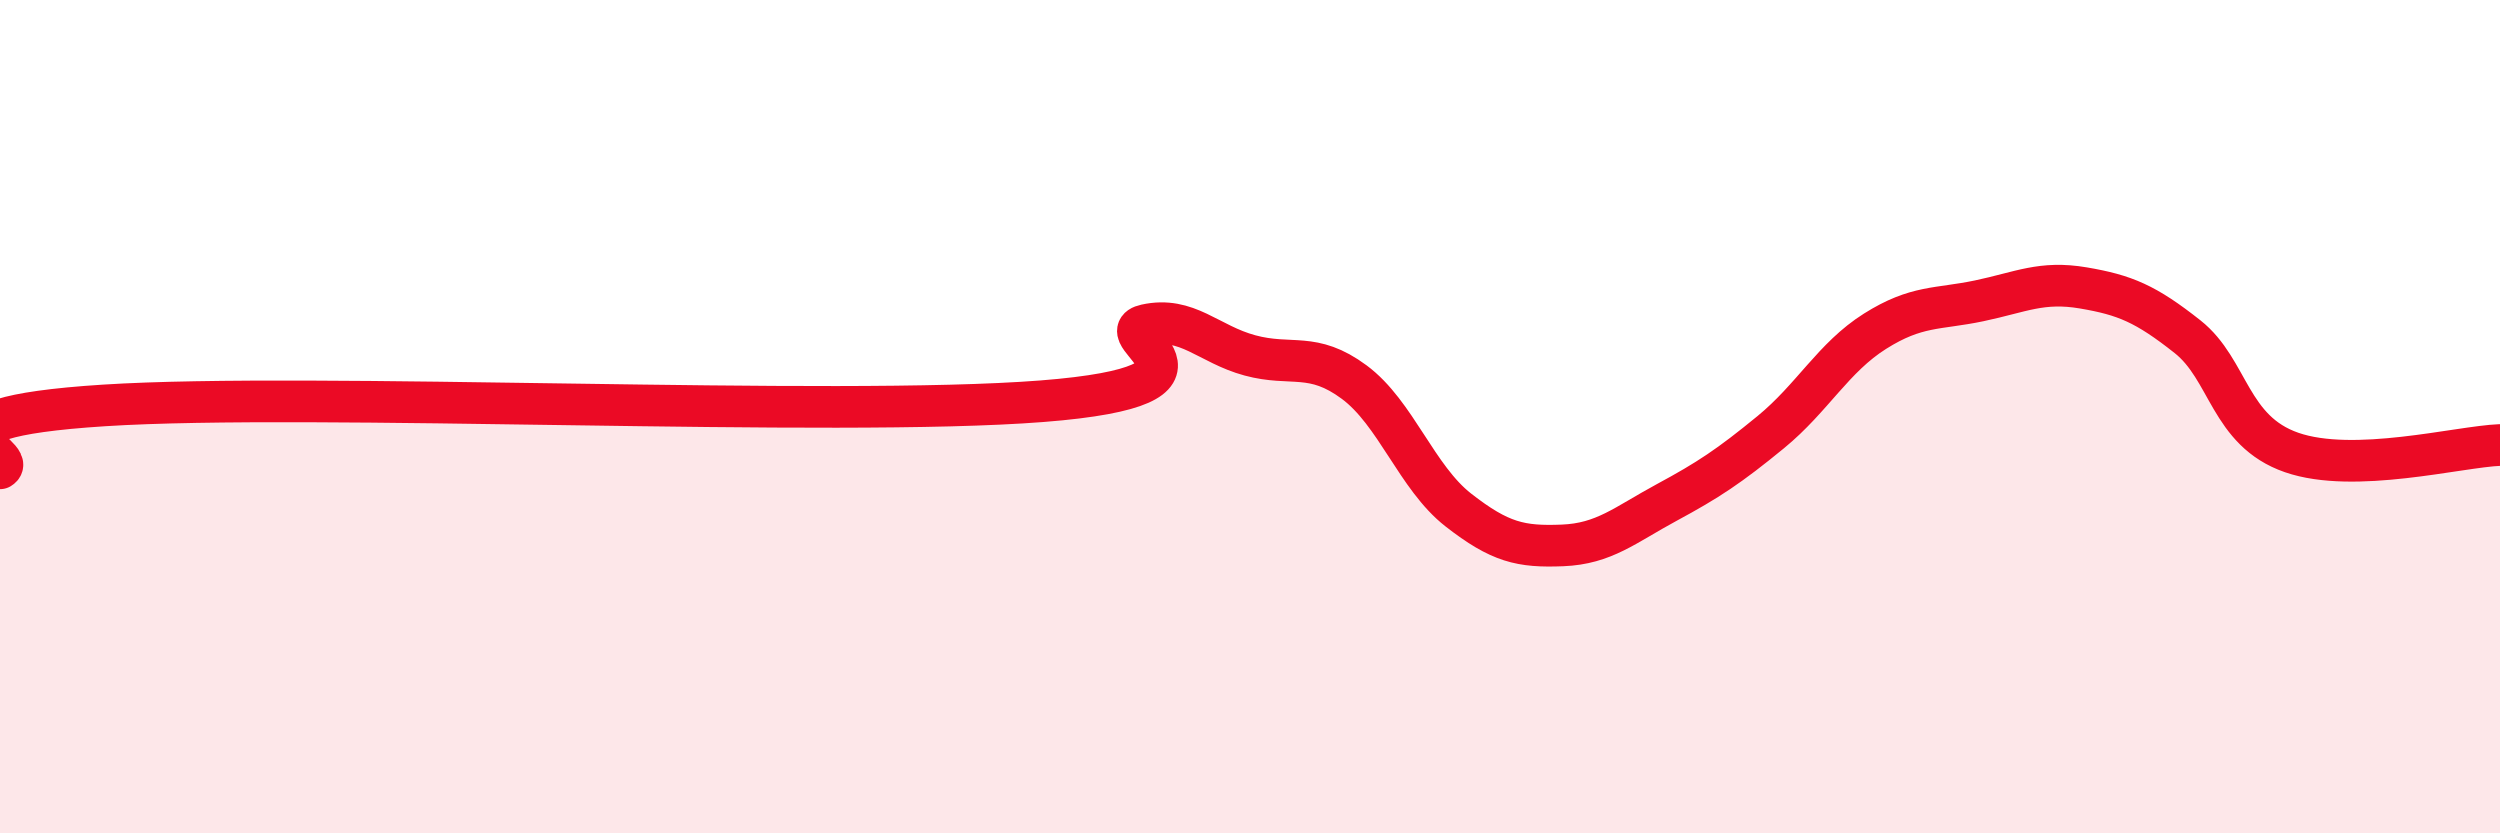
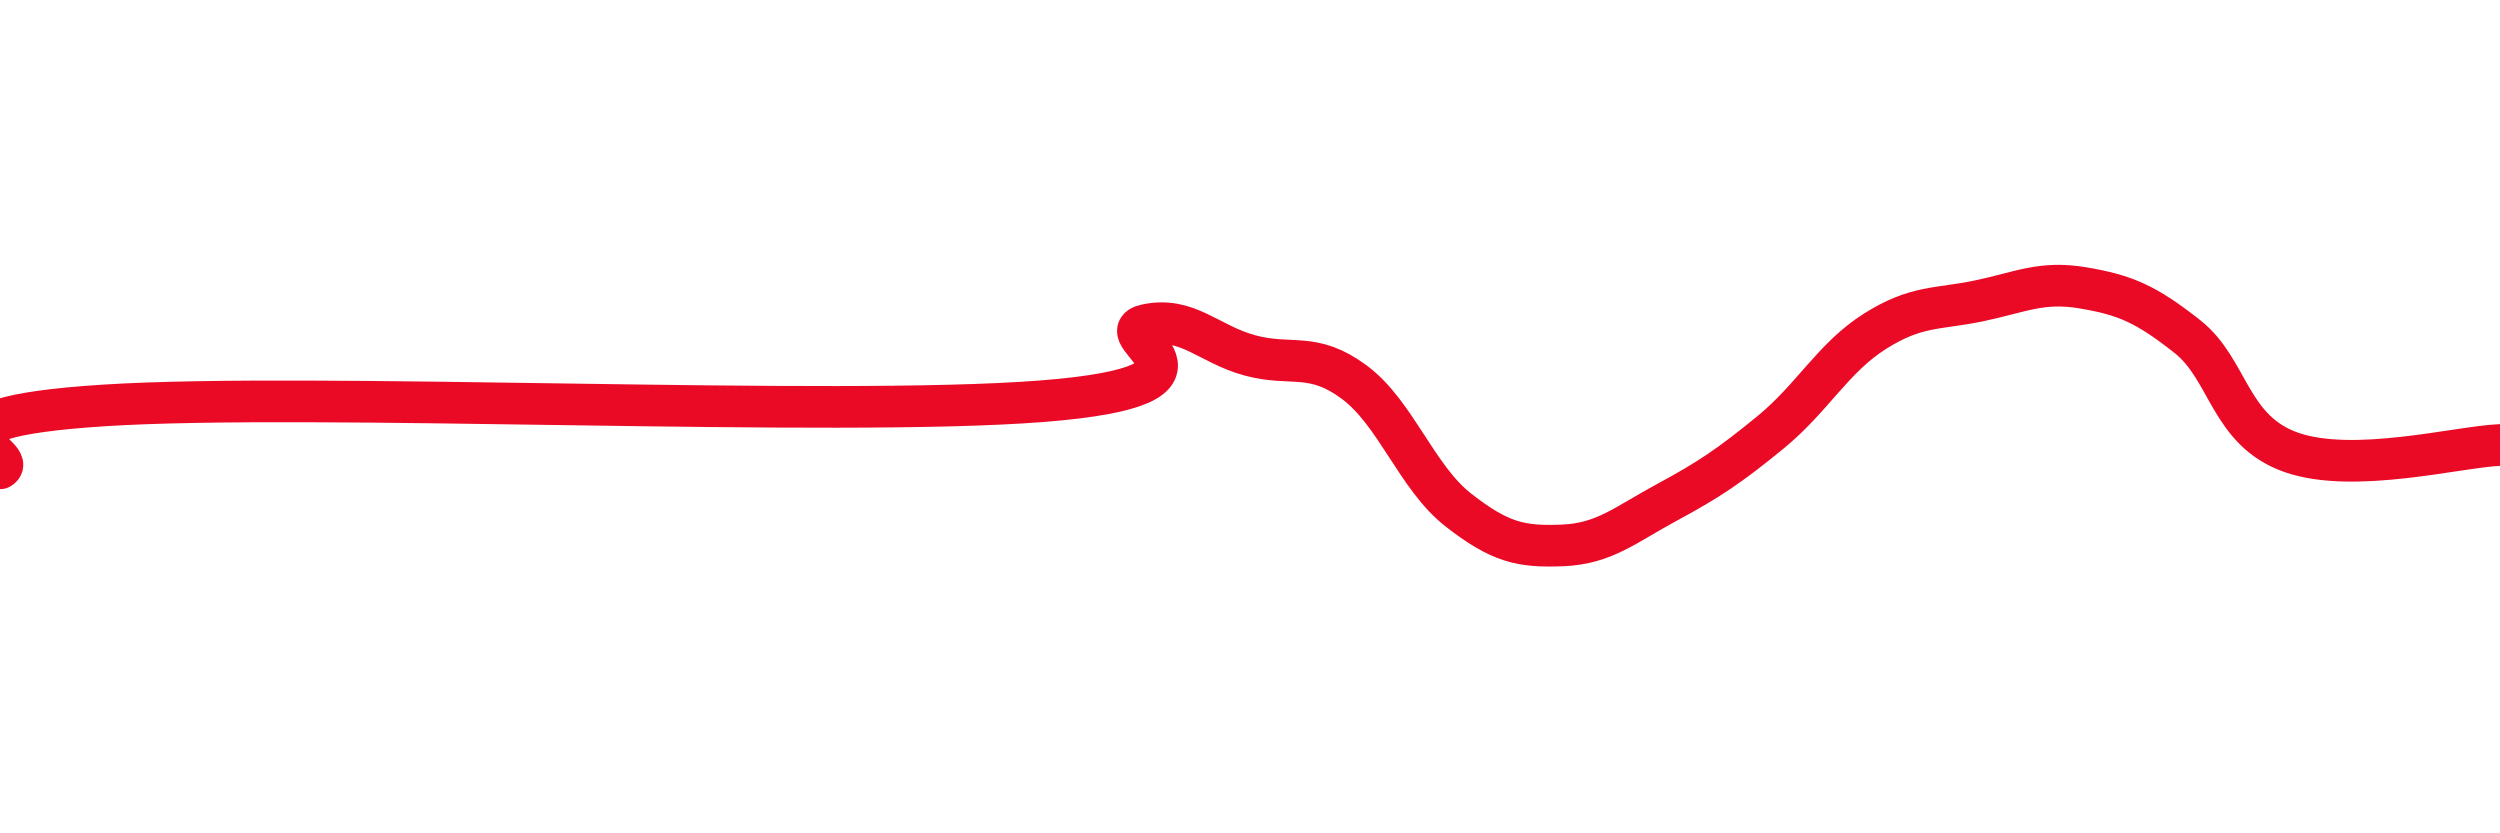
<svg xmlns="http://www.w3.org/2000/svg" width="60" height="20" viewBox="0 0 60 20">
-   <path d="M 0,11.24 C 0.5,10.94 -2.5,10.05 2.5,9.73 C 7.5,9.41 20,10.02 25,9.63 C 30,9.24 26.5,8.02 27.5,7.8 C 28.5,7.58 29,8.26 30,8.53 C 31,8.8 31.5,8.43 32.5,9.17 C 33.5,9.91 34,11.46 35,12.24 C 36,13.02 36.5,13.13 37.5,13.09 C 38.5,13.05 39,12.6 40,12.06 C 41,11.52 41.5,11.19 42.5,10.37 C 43.5,9.55 44,8.58 45,7.95 C 46,7.32 46.5,7.43 47.5,7.22 C 48.5,7.01 49,6.74 50,6.91 C 51,7.08 51.5,7.29 52.5,8.08 C 53.5,8.87 53.5,10.34 55,10.86 C 56.5,11.38 59,10.72 60,10.68L60 20L0 20Z" fill="#EB0A25" opacity="0.1" stroke-linecap="round" stroke-linejoin="round" />
  <path d="M 0,11.24 C 0.5,10.94 -2.5,10.05 2.5,9.73 C 7.5,9.41 20,10.02 25,9.63 C 30,9.24 26.5,8.02 27.5,7.8 C 28.5,7.58 29,8.26 30,8.53 C 31,8.8 31.5,8.43 32.5,9.17 C 33.5,9.91 34,11.46 35,12.24 C 36,13.02 36.5,13.13 37.5,13.09 C 38.5,13.05 39,12.6 40,12.06 C 41,11.52 41.5,11.19 42.5,10.37 C 43.5,9.55 44,8.58 45,7.95 C 46,7.32 46.5,7.43 47.5,7.22 C 48.5,7.01 49,6.74 50,6.91 C 51,7.08 51.5,7.29 52.5,8.08 C 53.5,8.87 53.5,10.34 55,10.86 C 56.5,11.38 59,10.72 60,10.68" stroke="#EB0A25" stroke-width="1" fill="none" stroke-linecap="round" stroke-linejoin="round" />
</svg>